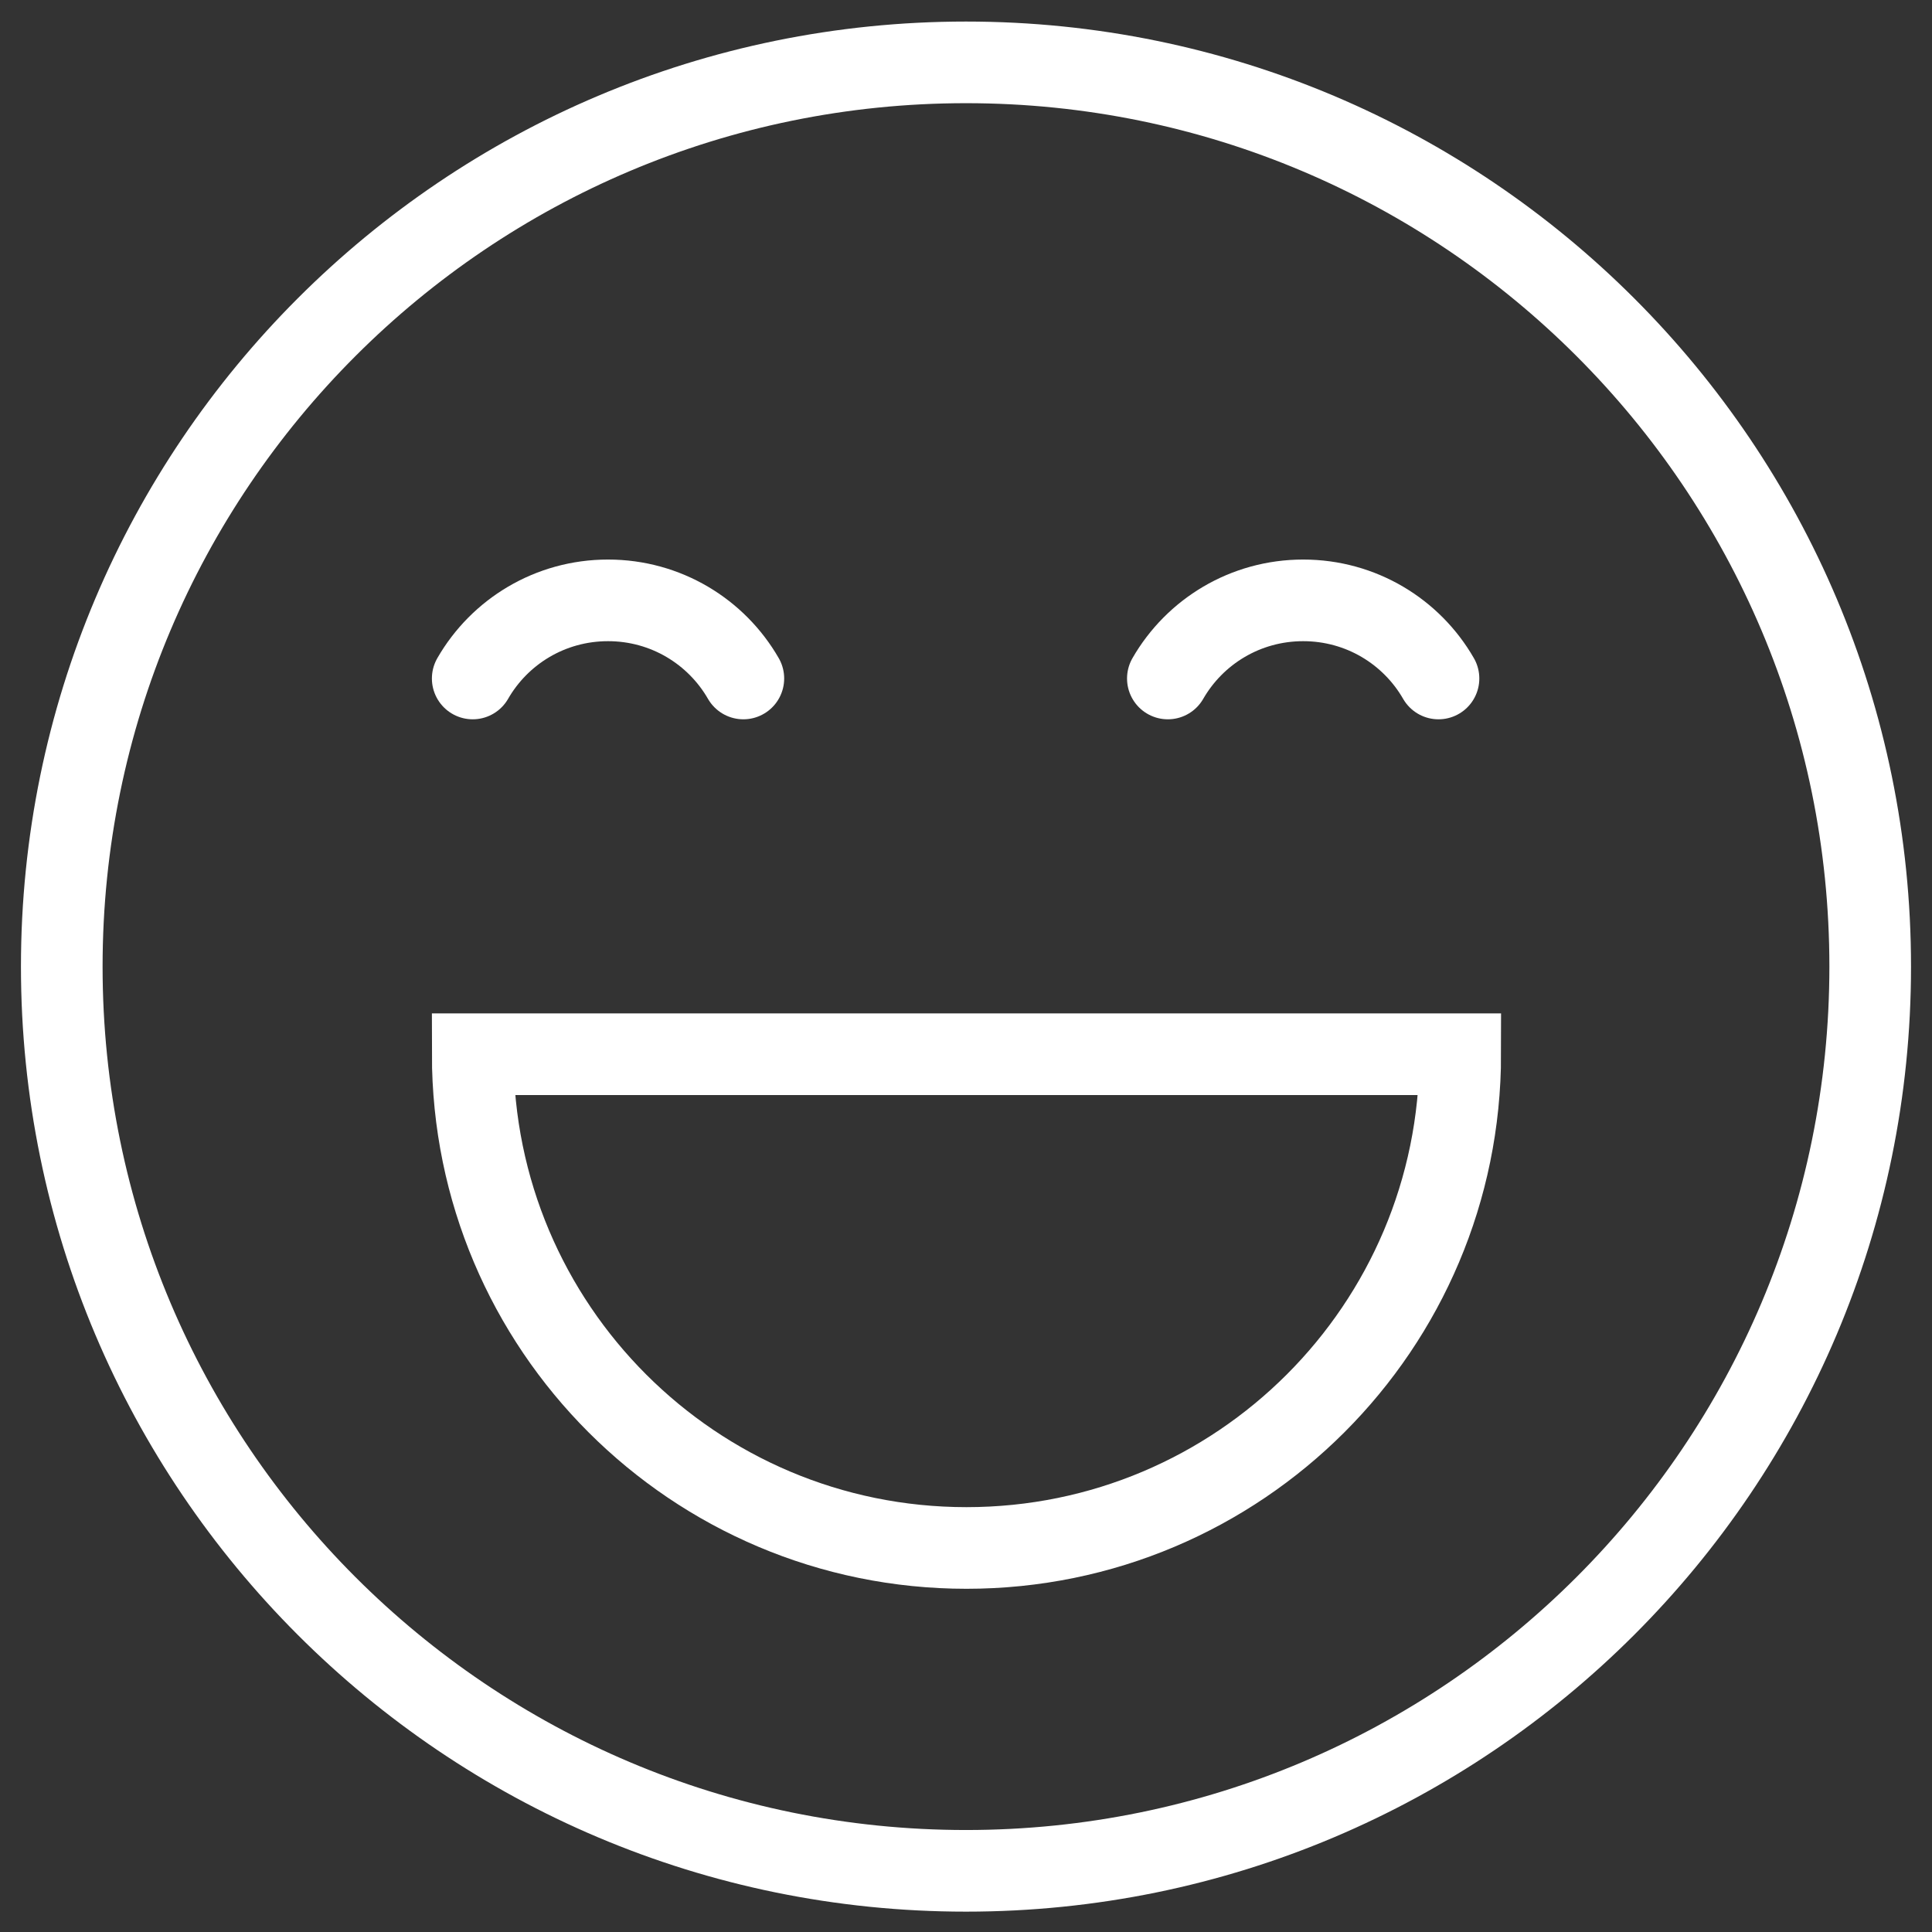
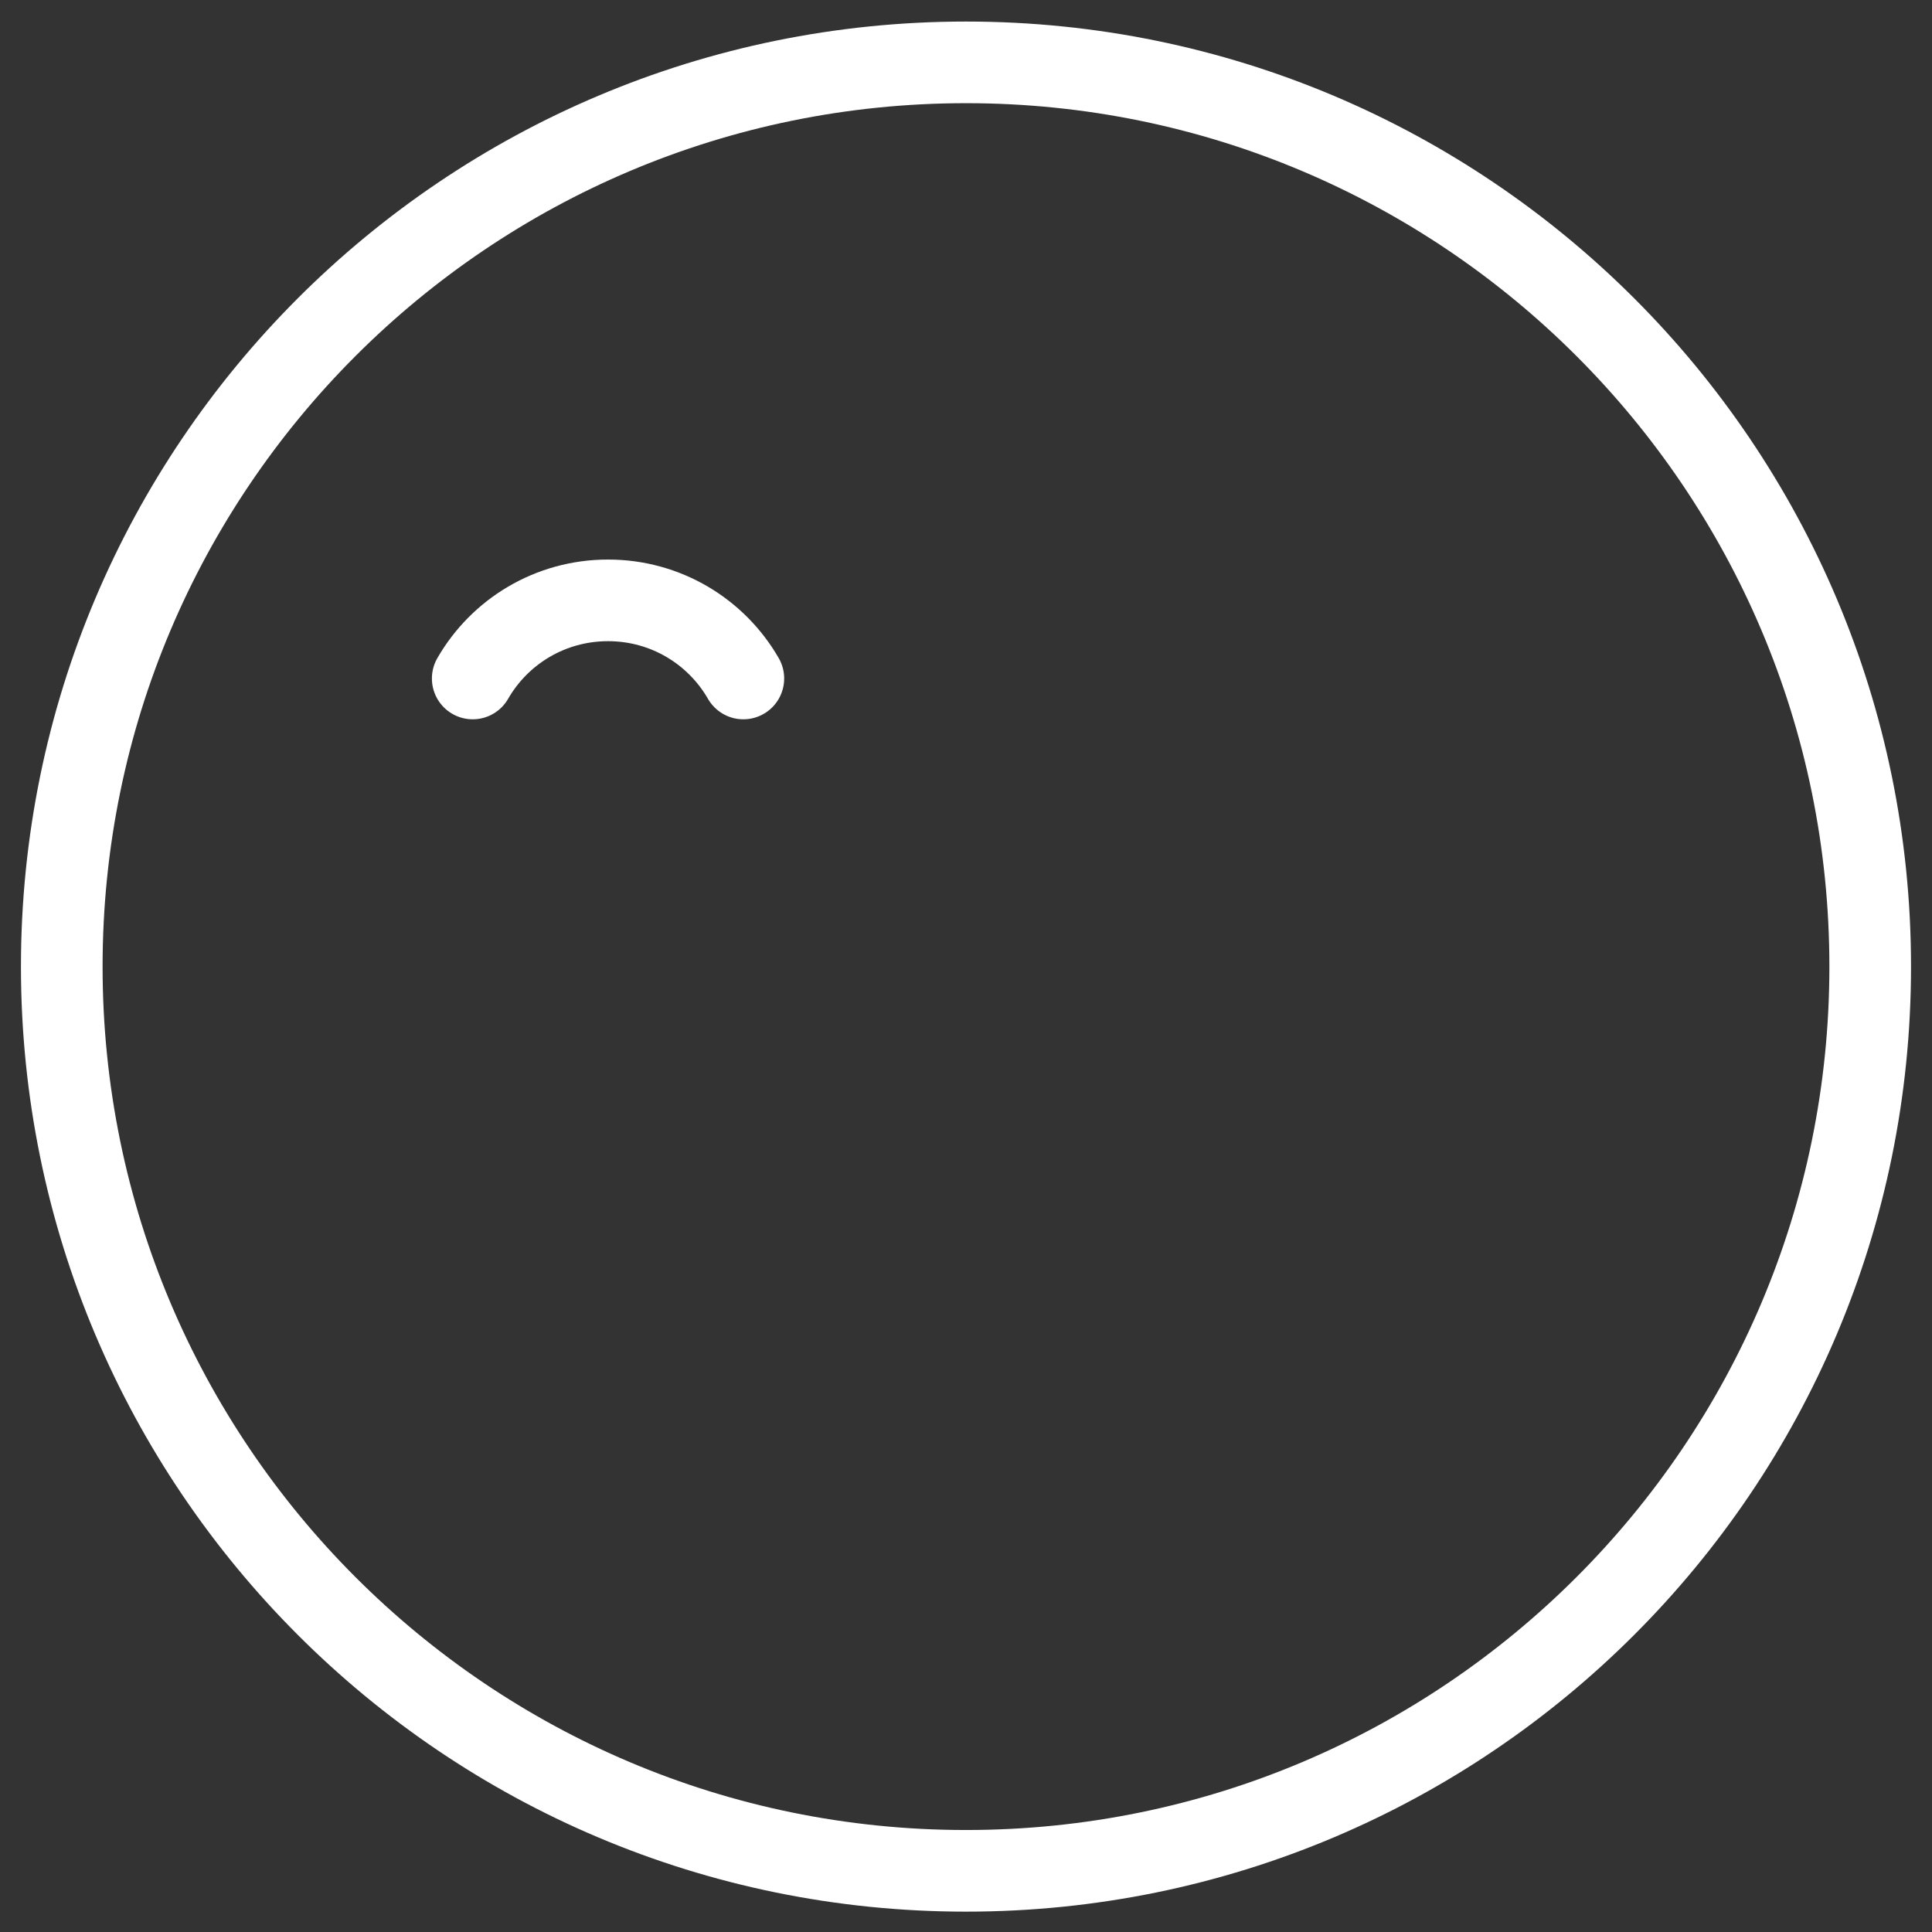
<svg xmlns="http://www.w3.org/2000/svg" width="71px" height="71px" viewBox="0 0 71 71" version="1.1">
  <rect x="0" y="0" width="71" height="71" fill="#333333" stroke="none" />
  <title>Group</title>
  <g id="Page-1" stroke="none" stroke-width="1" fill="none" fill-rule="evenodd" stroke-linecap="round">
    <g id="Group" transform="translate(2.27, 2.292)" stroke="#FFFFFF" stroke-width="3">
      <path d="M33.23,66.46 C51.582,66.46 66.459,51.582 66.459,33.23 C66.459,14.877 51.582,0 33.23,0 C14.877,0 0,14.877 0,33.23 C0,51.582 14.877,66.46 33.23,66.46 Z" id="Path" />
-       <path d="M51.393,36.45 C51.393,46.472 43.269,54.595 33.247,54.595 C23.225,54.595 15.102,46.472 15.102,36.45 L51.393,36.45 L51.393,36.45 Z" id="Path" />
-       <path d="M40.648,22.642 C41.639,20.921 43.494,19.771 45.621,19.771 C47.749,19.771 49.604,20.921 50.594,22.642" id="Path" />
      <path d="M15.102,22.642 C16.092,20.921 17.947,19.771 20.075,19.771 C22.202,19.771 24.057,20.921 25.048,22.642" id="Path" />
    </g>
  </g>
</svg>